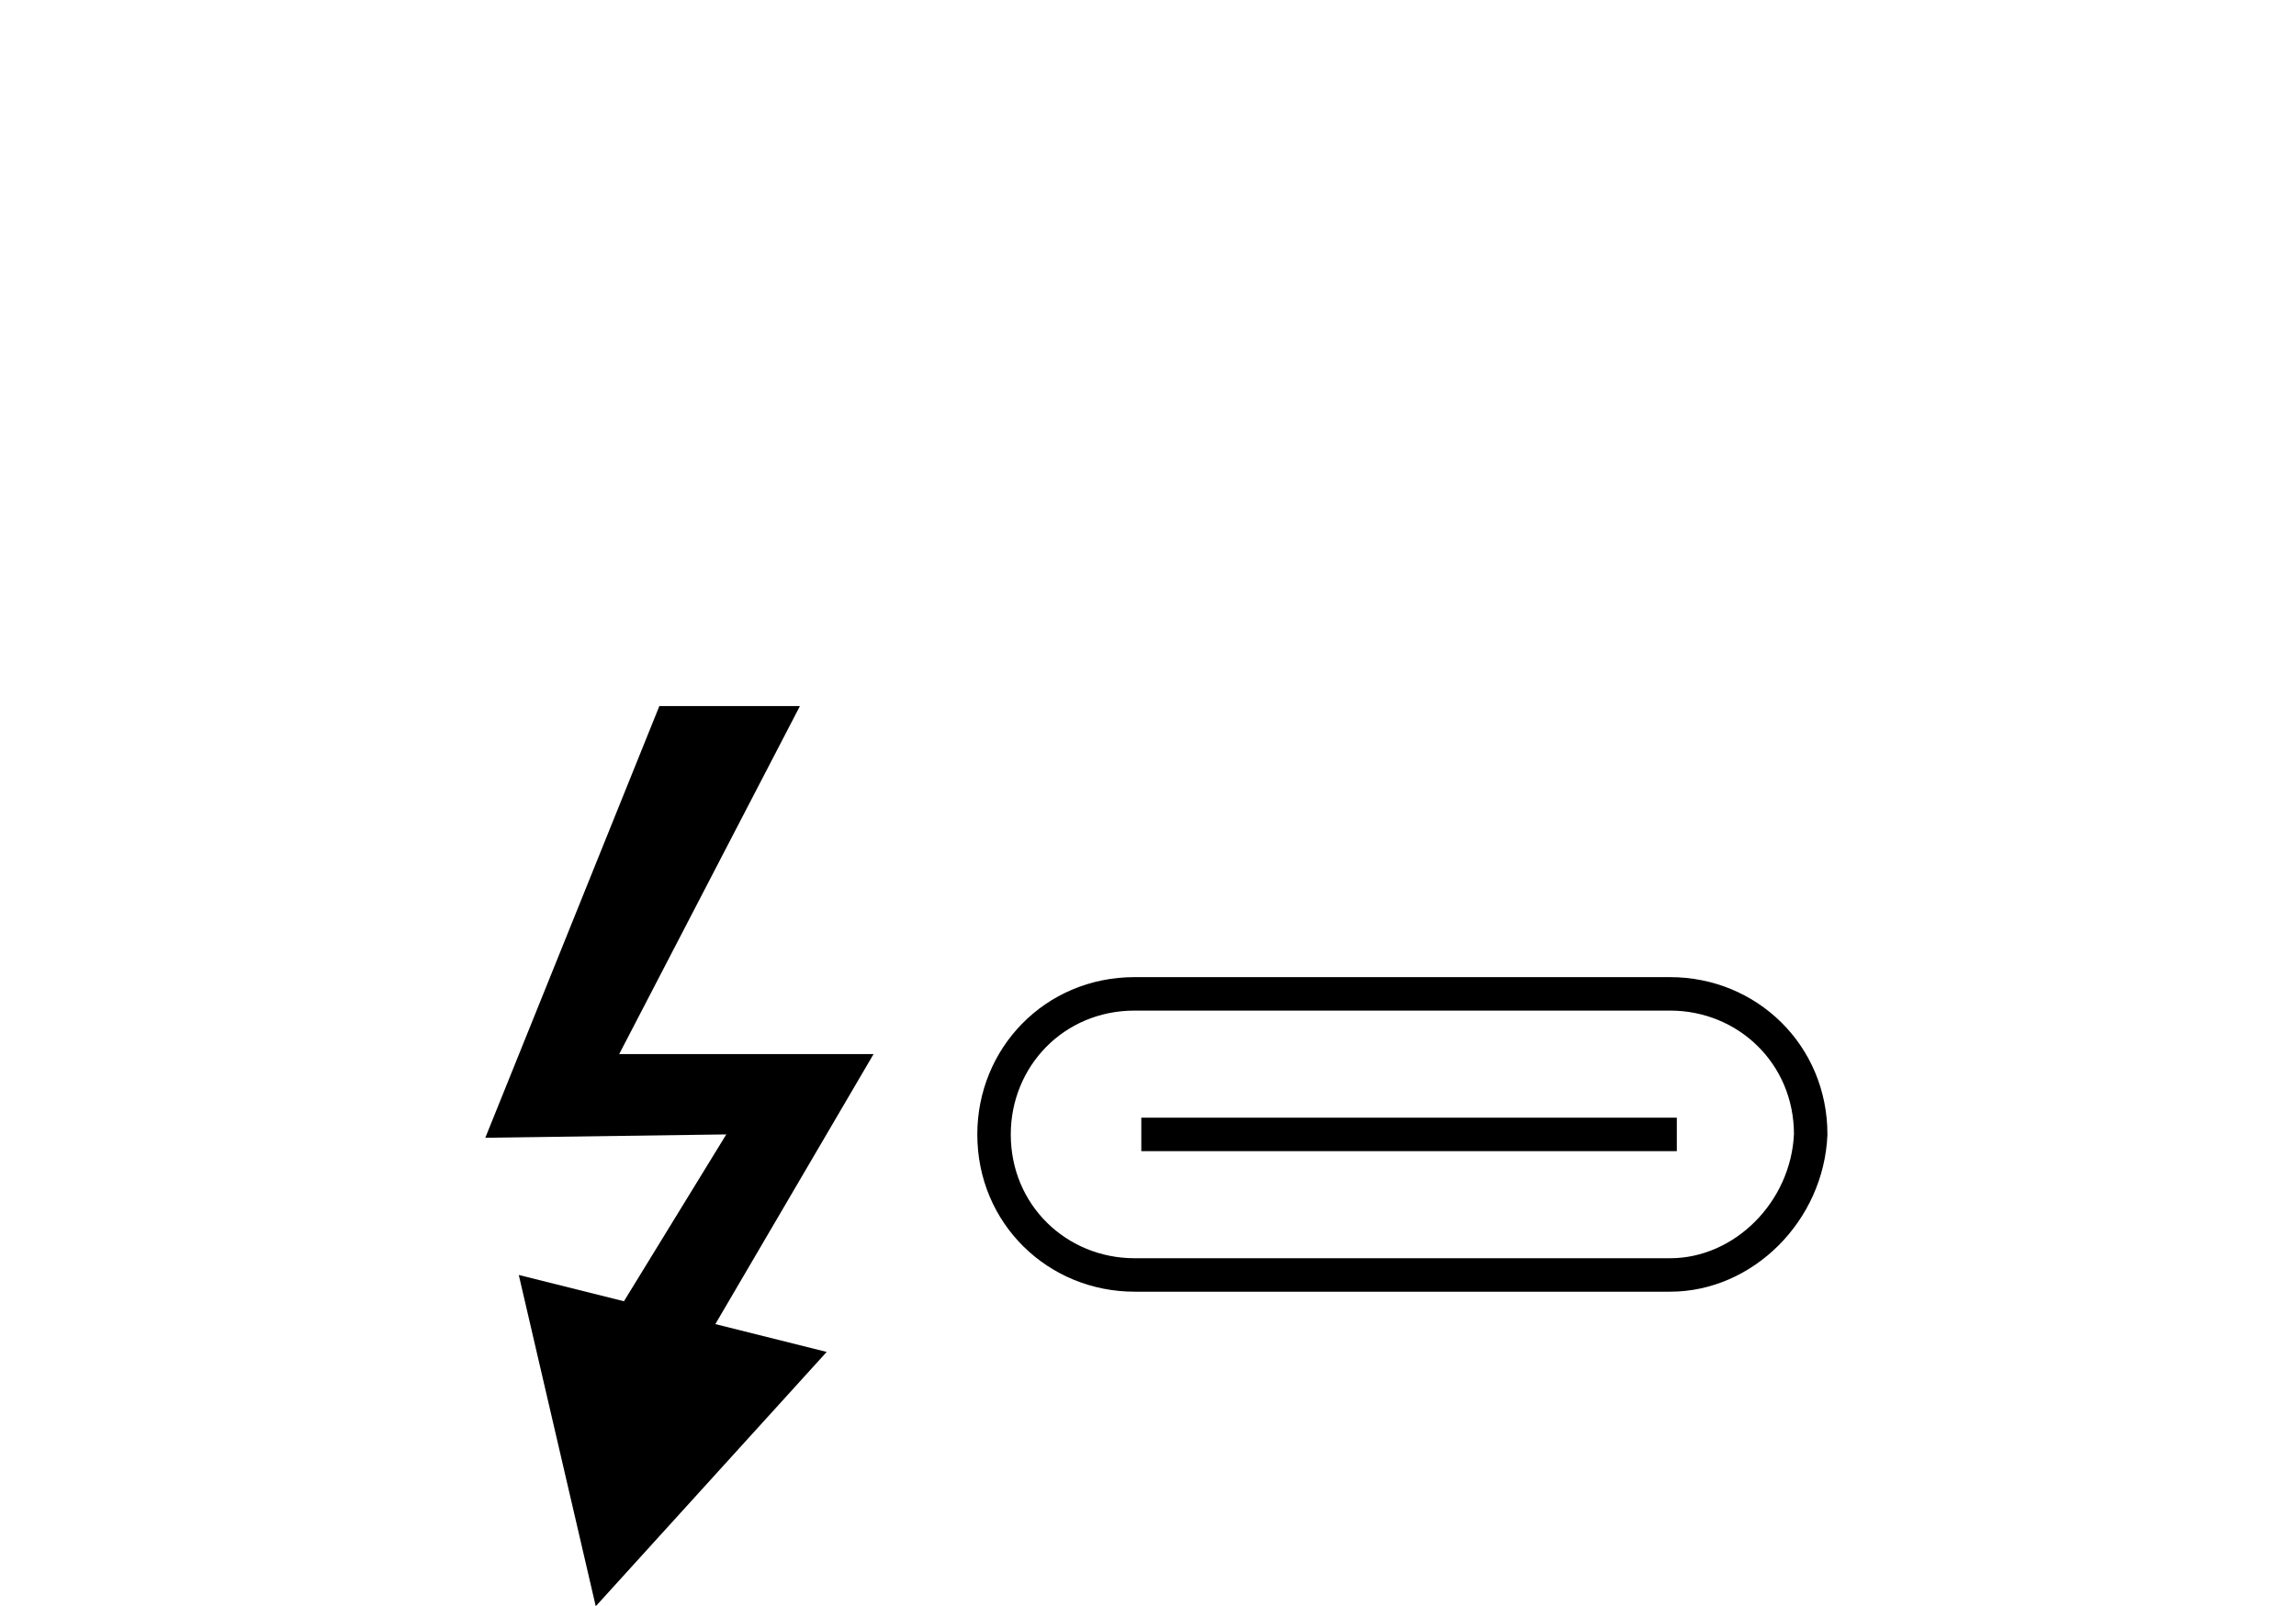
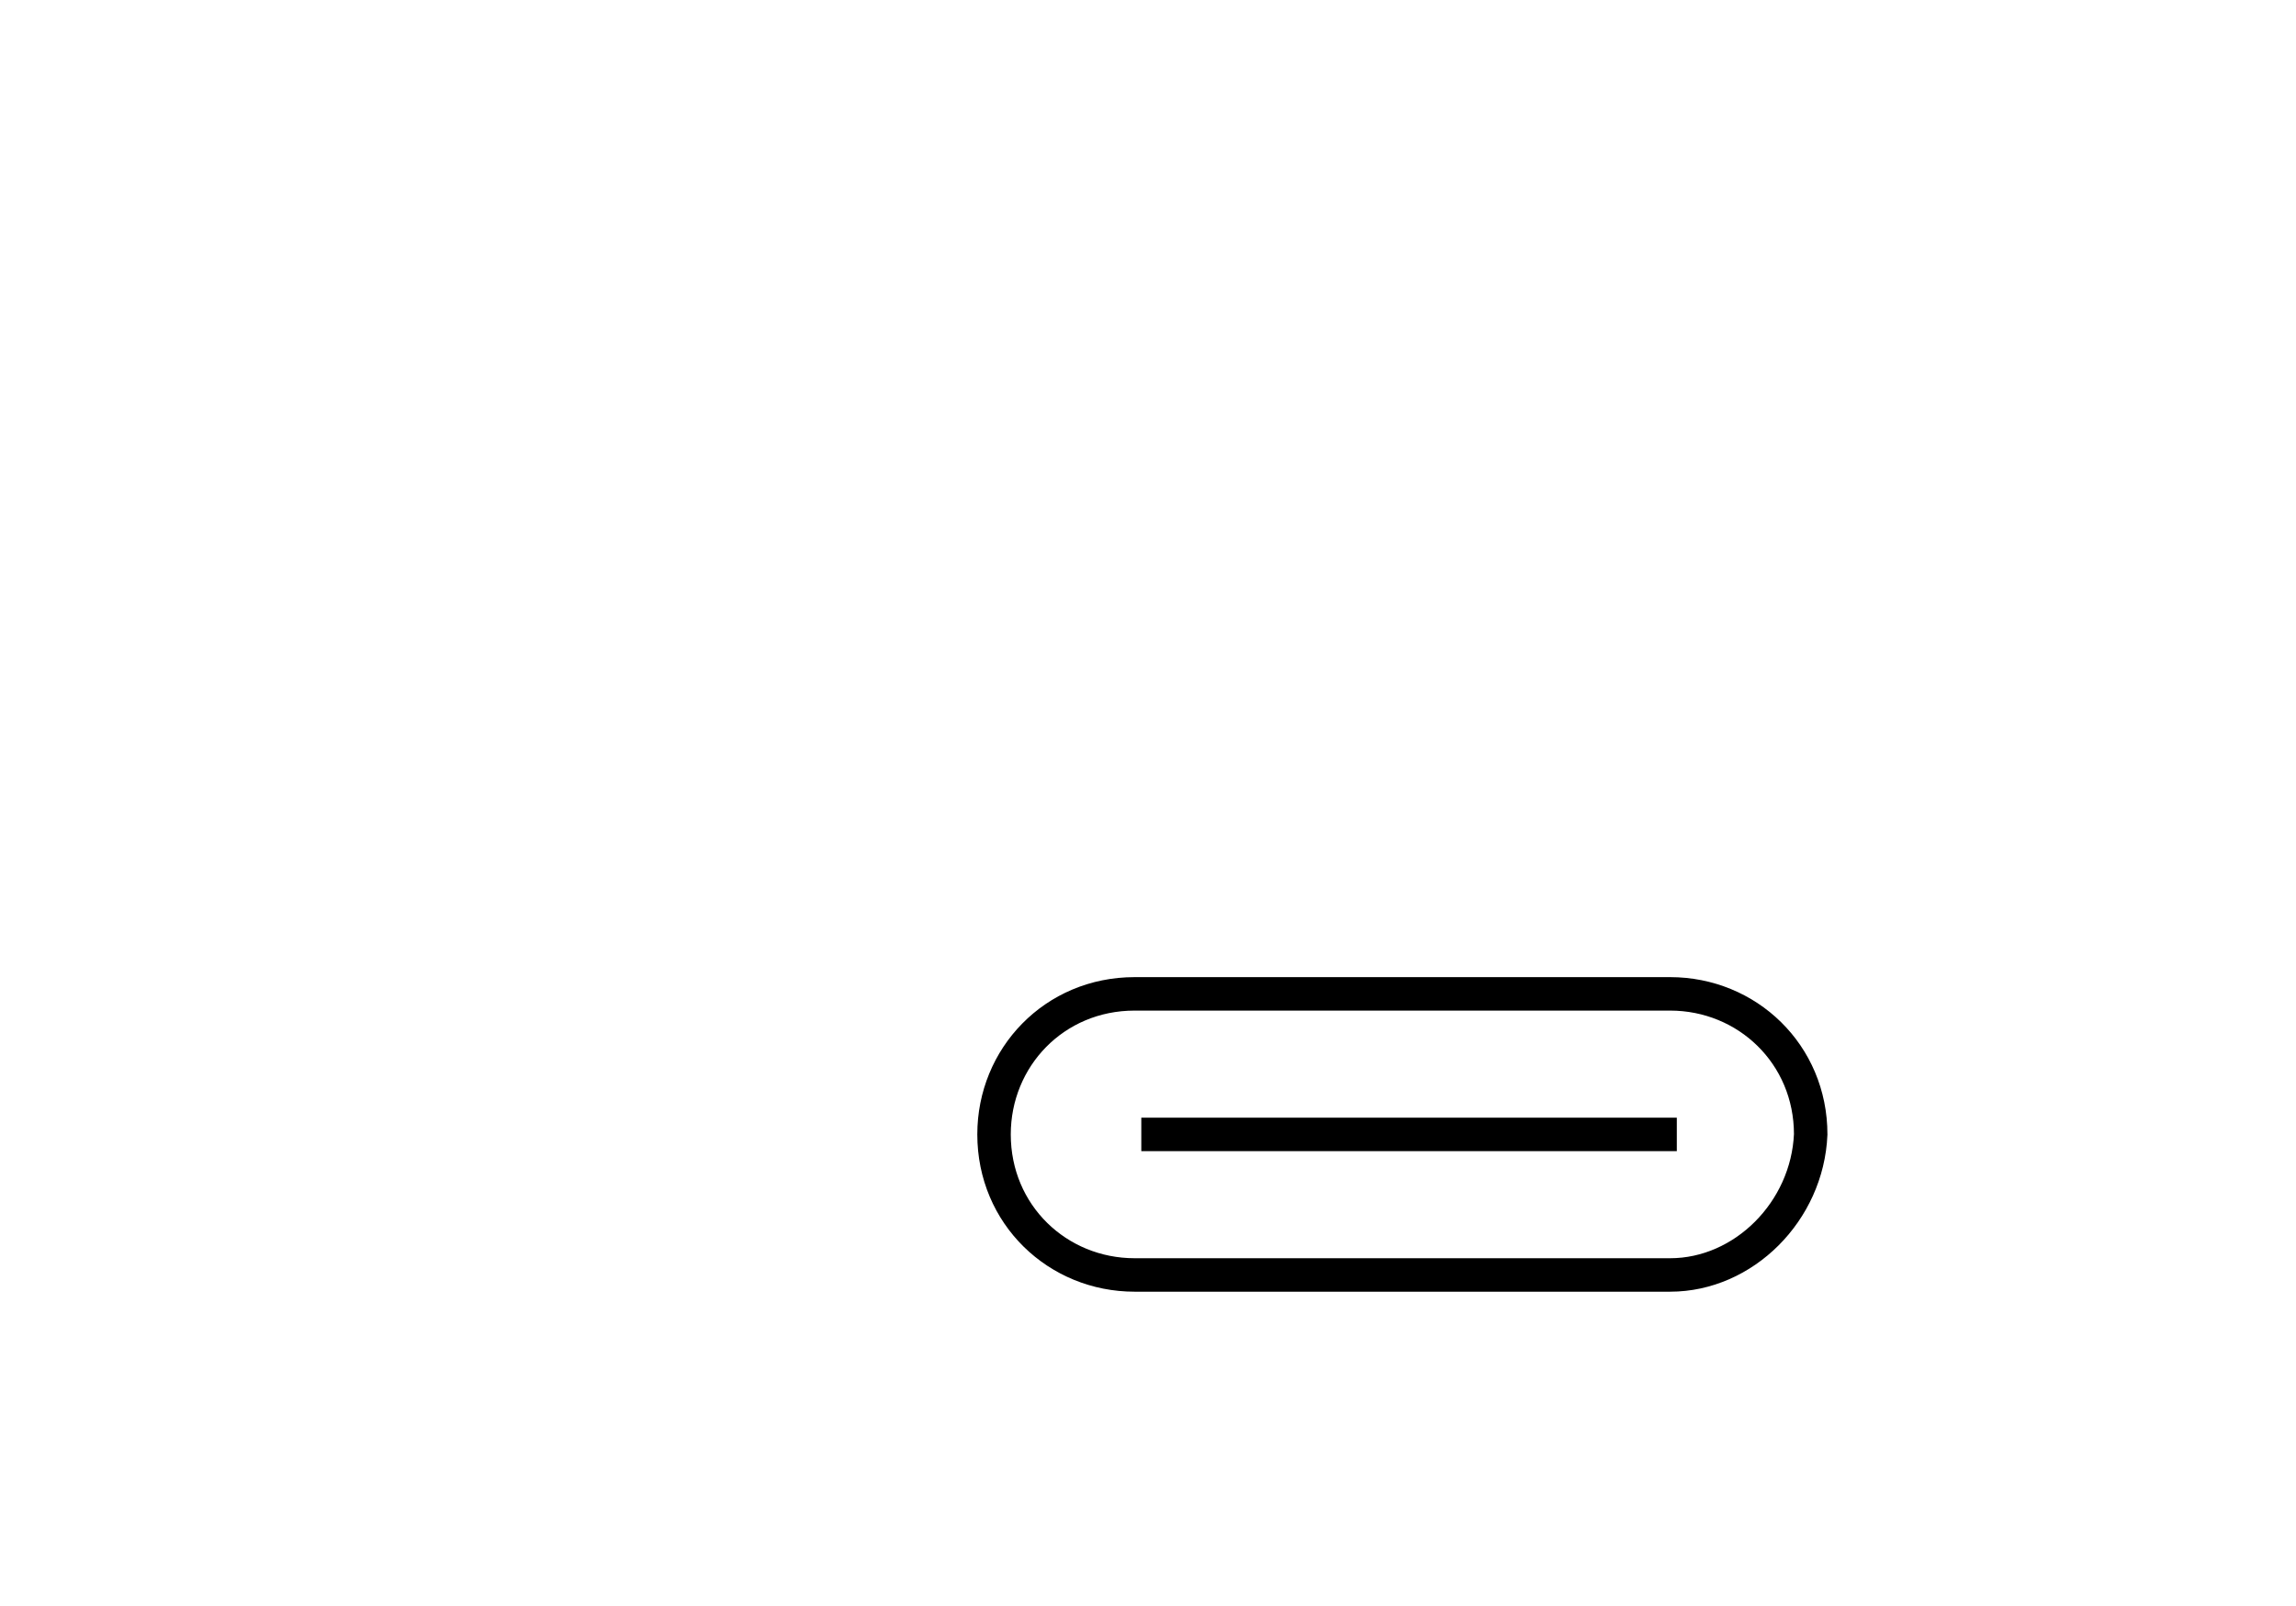
<svg xmlns="http://www.w3.org/2000/svg" version="1.1" id="Ebene_1" x="0px" y="0px" viewBox="0 0 68.6 48" style="enable-background:new 0 0 68.6 48;" xml:space="preserve">
  <style type="text/css">
	.st0{fill:none;stroke:#000000;stroke-miterlimit:10;}
</style>
  <path class="st0" d="M49.9,38.1h-16c-2.3,0-4.2-1.8-4.2-4.2l0,0c0-2.3,1.8-4.2,4.2-4.2h16c2.3,0,4.2,1.8,4.2,4.2l0,0  C54,36.2,52.1,38.1,49.9,38.1z" />
  <polygon class="st0" points="34.1,33.9 50.1,33.9 50.1,33.9 " />
-   <polyline points="19.7,21.1 23.9,21.1 18.5,31.5 26.1,31.5 20.3,41.4 17.1,41.4 21.7,33.9 14.5,34 " />
-   <polyline points="15.5,38.1 24.7,40.4 17.8,48 " />
</svg>